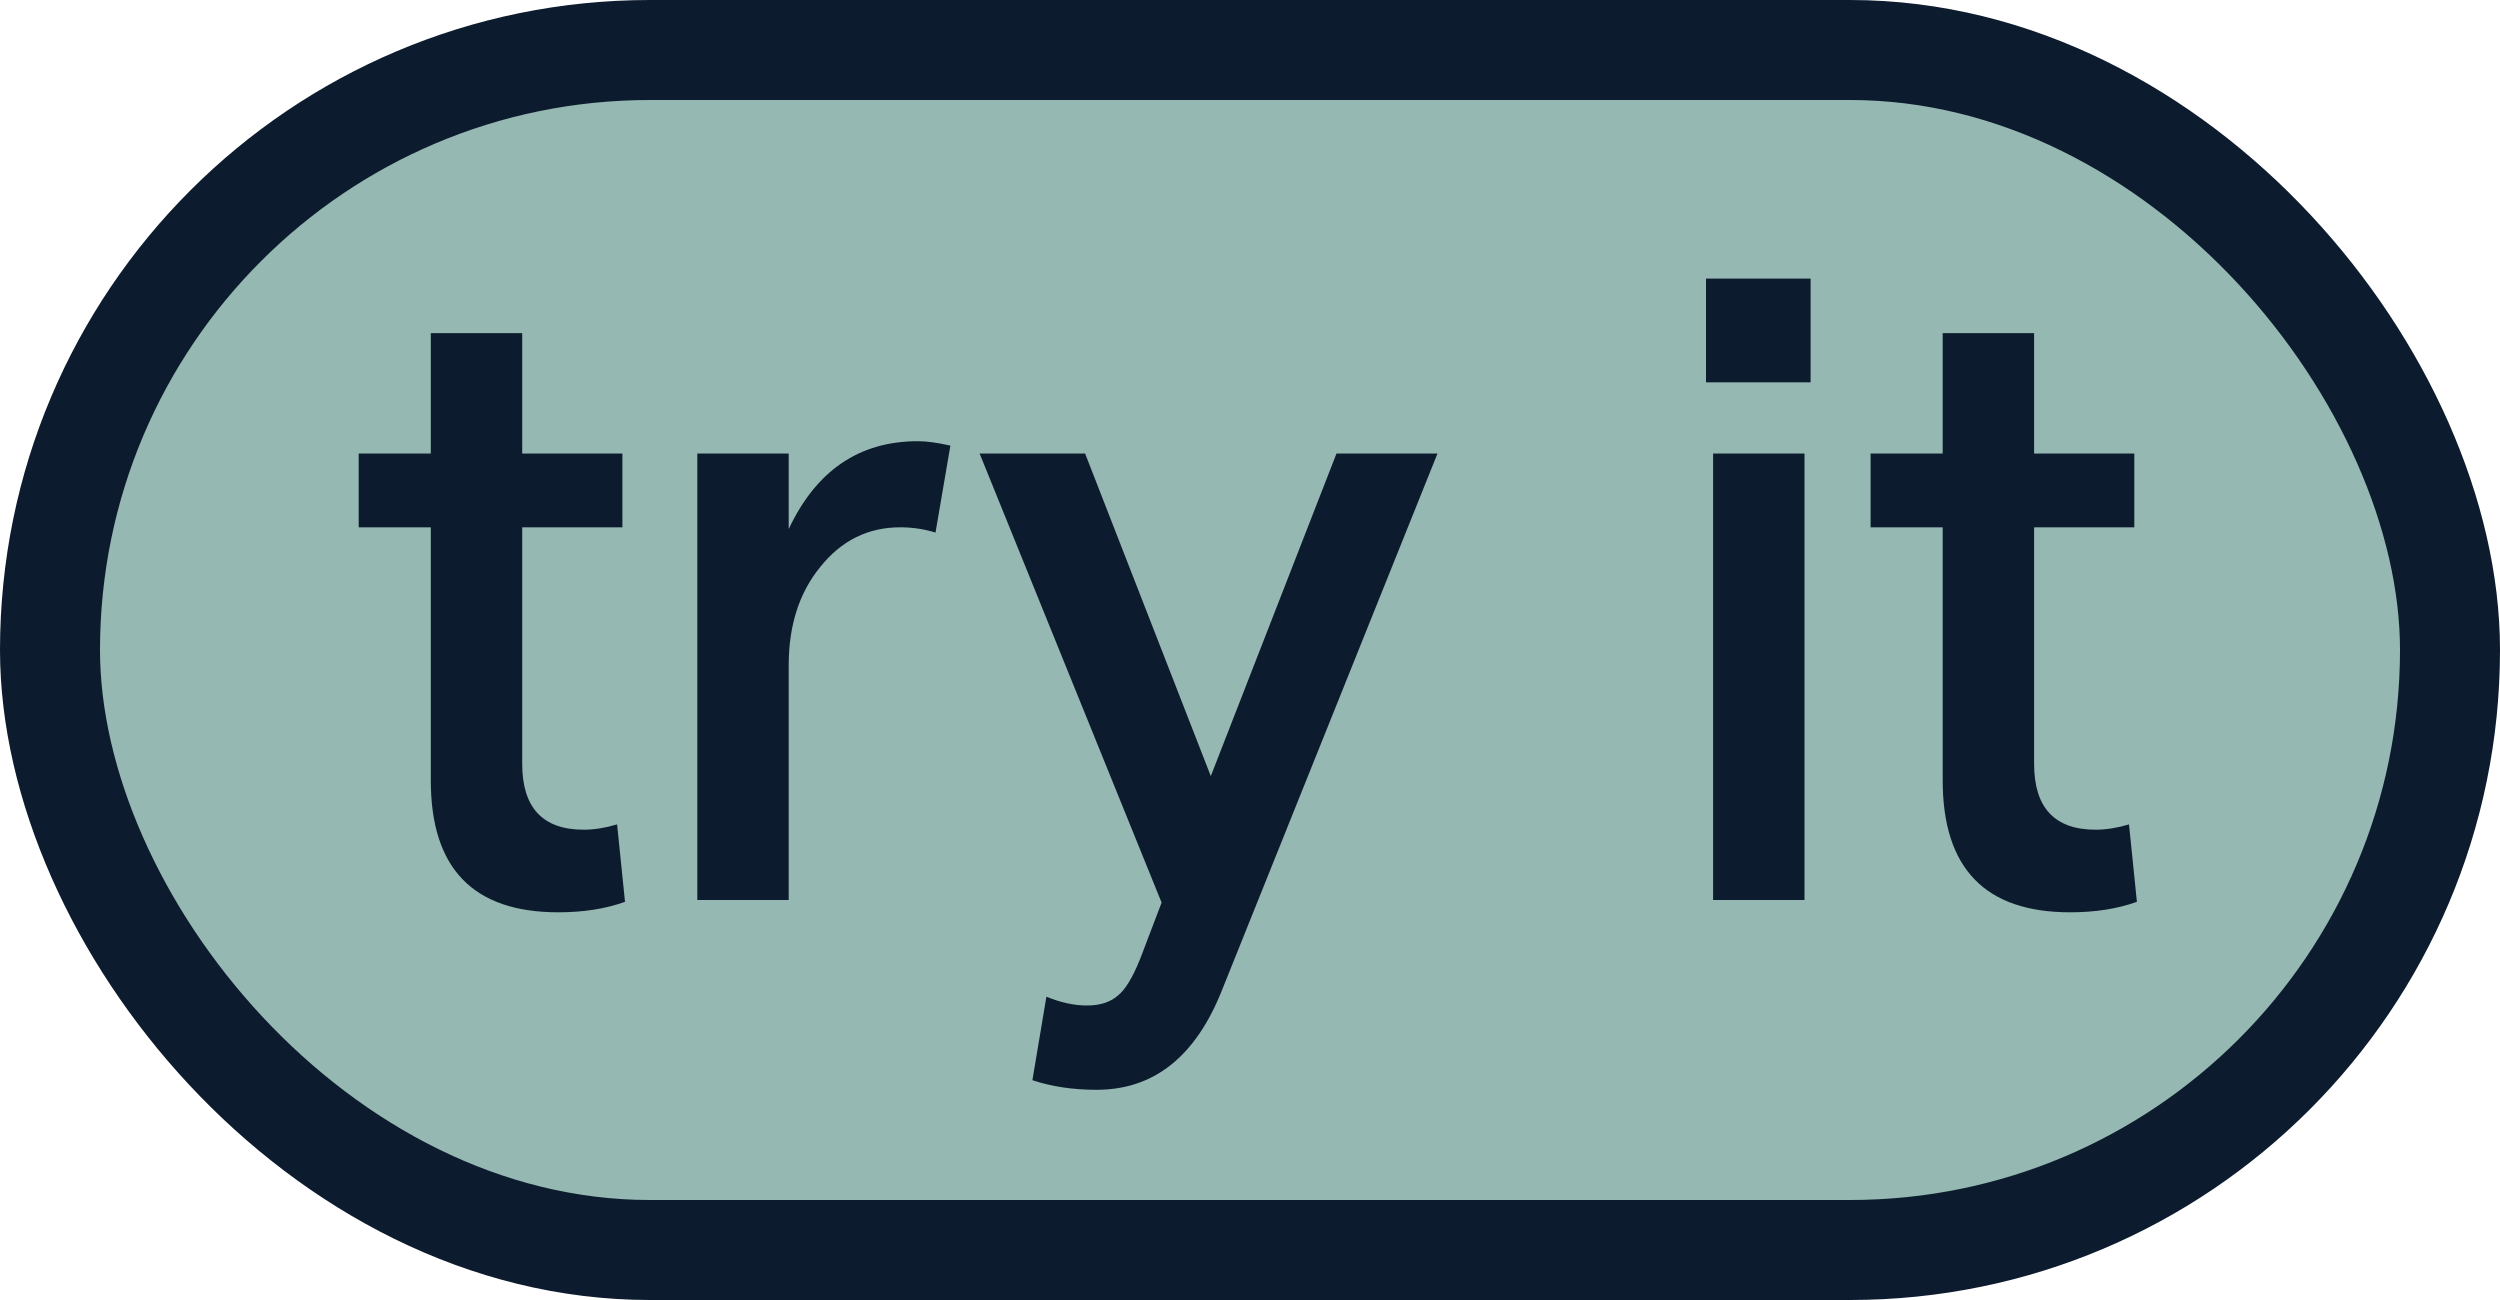
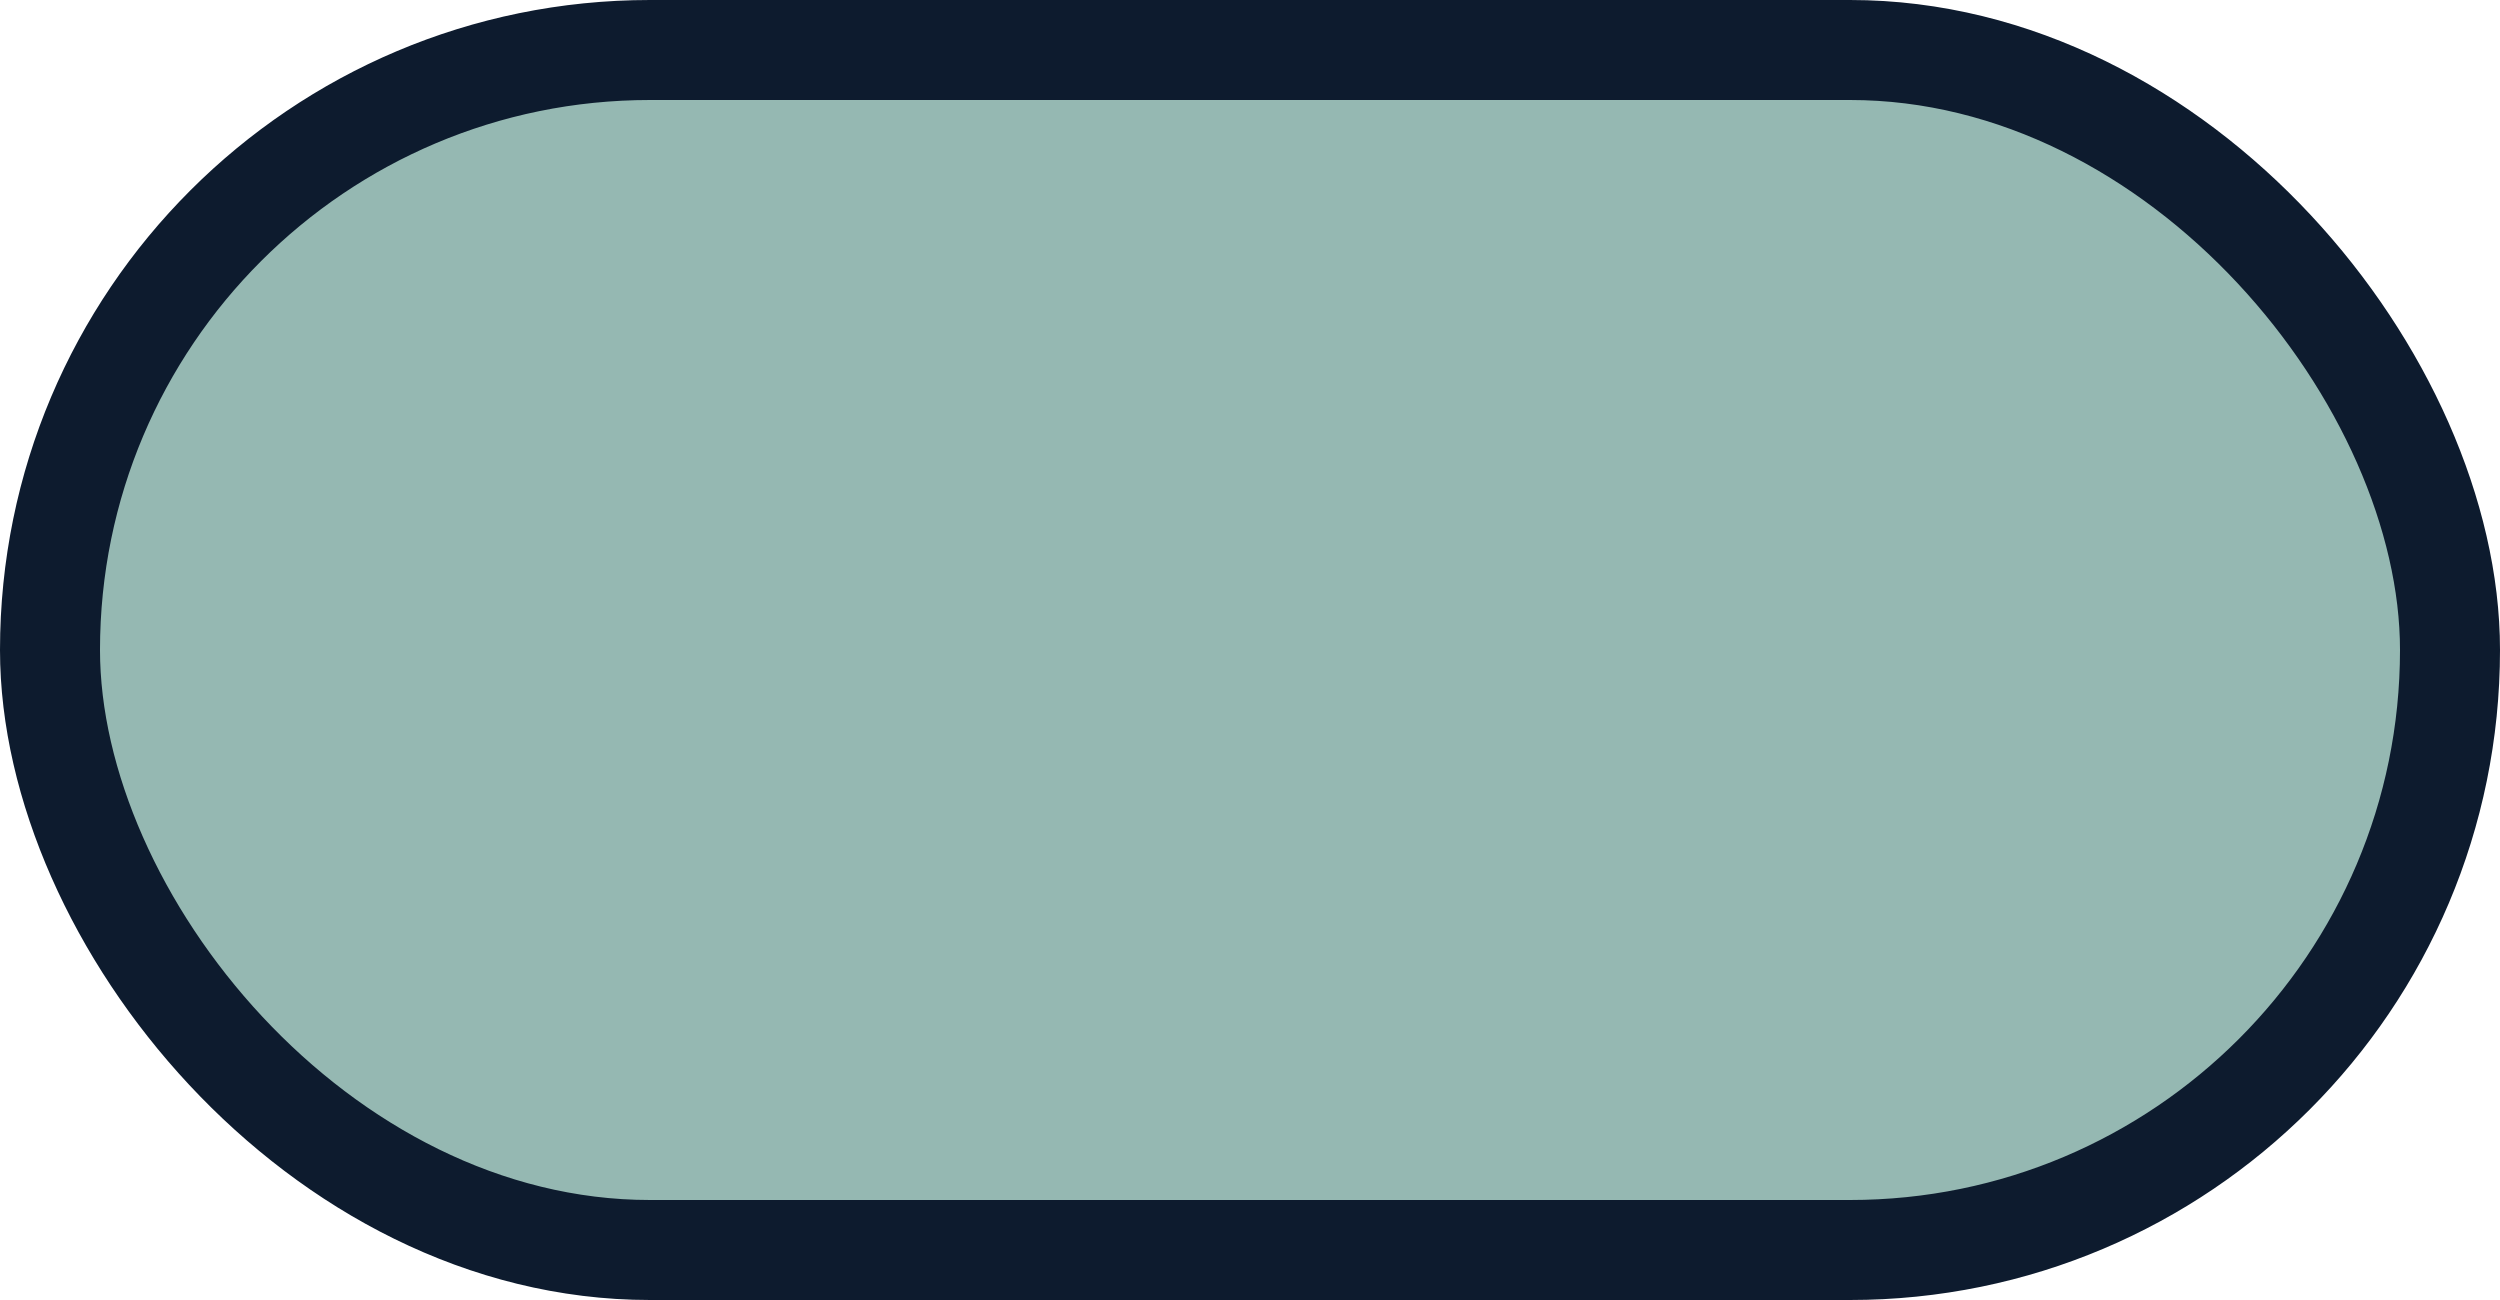
<svg xmlns="http://www.w3.org/2000/svg" width="25" height="13" viewBox="0 0 25 13" fill="none">
  <rect x="0.5" y="0.5" width="24" height="12" rx="6" fill="#95B8B2" stroke="#0D1B2E" />
-   <path d="M3.587 5.273V4.535H4.308V3.331H5.222V4.535H6.224V5.273H5.222V7.638C5.222 8.077 5.427 8.297 5.837 8.297C5.942 8.297 6.054 8.279 6.171 8.244L6.25 9.018C6.057 9.088 5.834 9.123 5.582 9.123C4.732 9.123 4.308 8.684 4.308 7.805V5.273H3.587ZM9.504 4.456L9.355 5.326C9.243 5.291 9.126 5.273 9.003 5.273C8.681 5.273 8.414 5.405 8.203 5.669C7.992 5.927 7.887 6.255 7.887 6.653V9H6.973V4.535H7.887V5.291C8.162 4.705 8.593 4.412 9.179 4.412C9.267 4.412 9.375 4.427 9.504 4.456ZM10.324 10.802L10.464 9.967C10.605 10.025 10.74 10.055 10.869 10.055C10.998 10.055 11.1 10.023 11.176 9.958C11.252 9.899 11.329 9.773 11.405 9.58L11.616 9.026L9.796 4.535H10.851L12.108 7.761L13.365 4.535H14.375L12.222 9.896C11.958 10.565 11.54 10.898 10.965 10.898C10.731 10.898 10.517 10.866 10.324 10.802ZM17.131 9V4.535H18.045V9H17.131ZM17.06 3.823V2.786H18.106V3.823H17.06ZM18.706 5.273V4.535H19.427V3.331H20.341V4.535H21.343V5.273H20.341V7.638C20.341 8.077 20.546 8.297 20.956 8.297C21.061 8.297 21.173 8.279 21.29 8.244L21.369 9.018C21.176 9.088 20.953 9.123 20.701 9.123C19.852 9.123 19.427 8.684 19.427 7.805V5.273H18.706Z" fill="#0D1B2E" />
</svg>